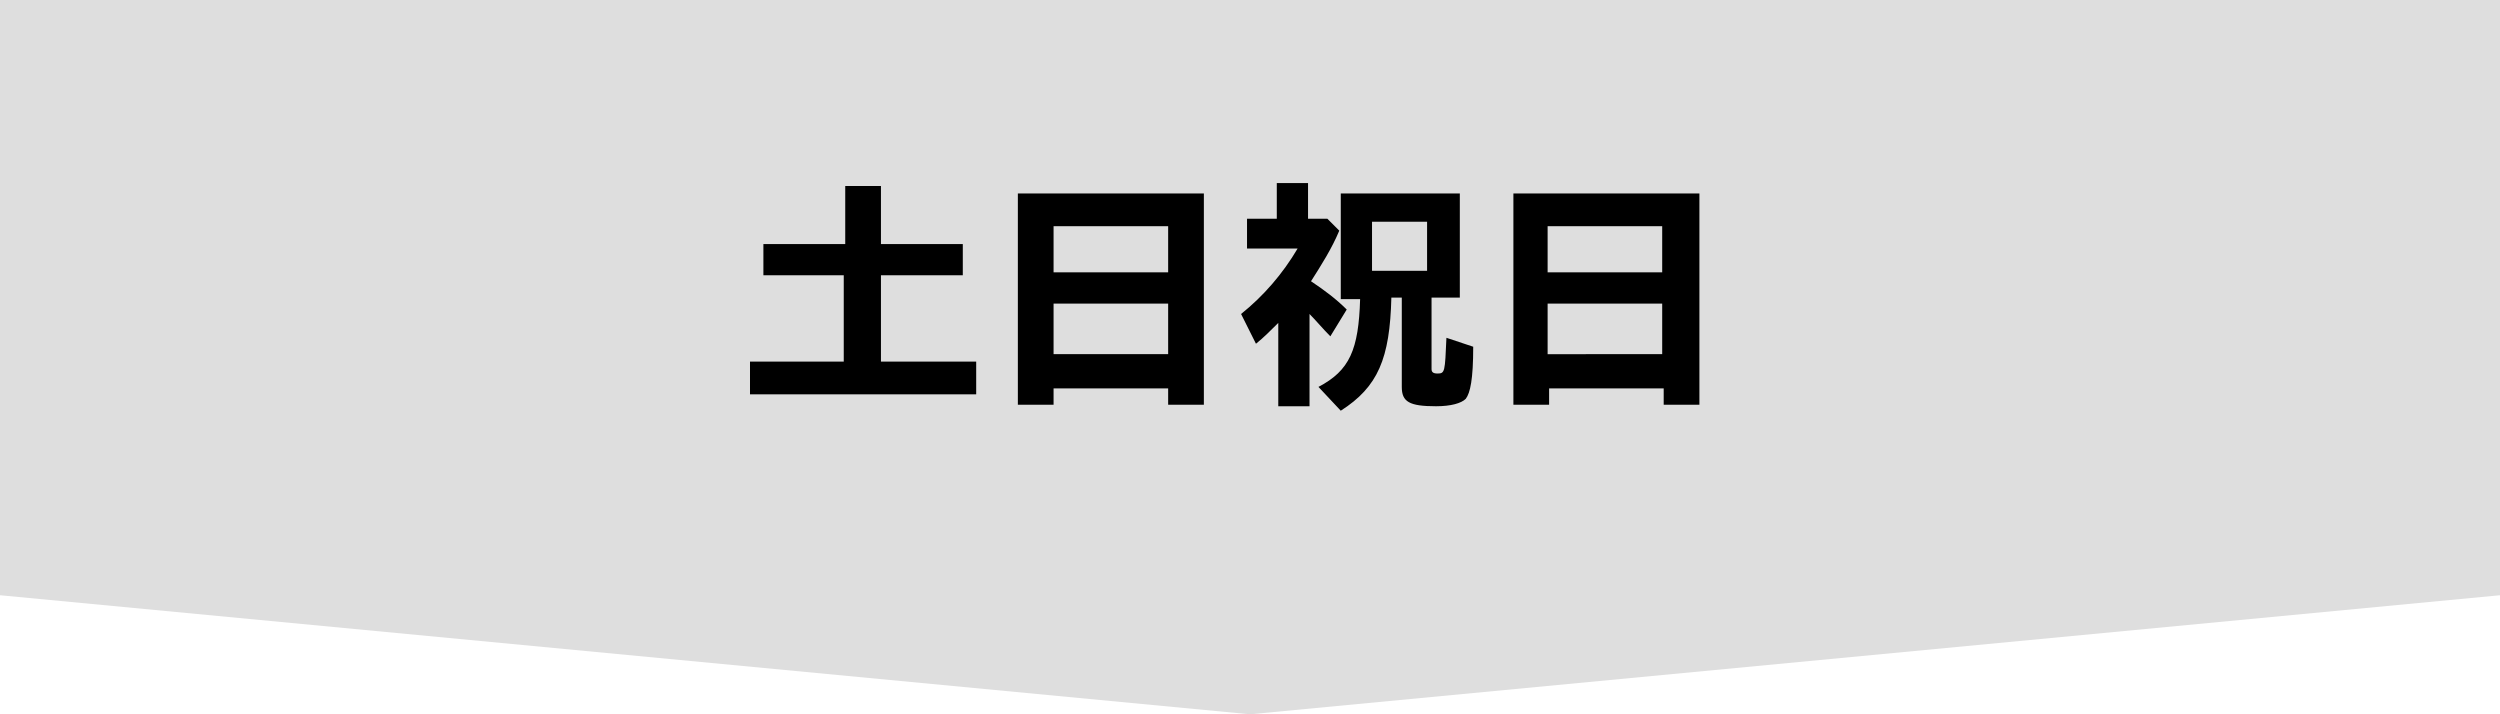
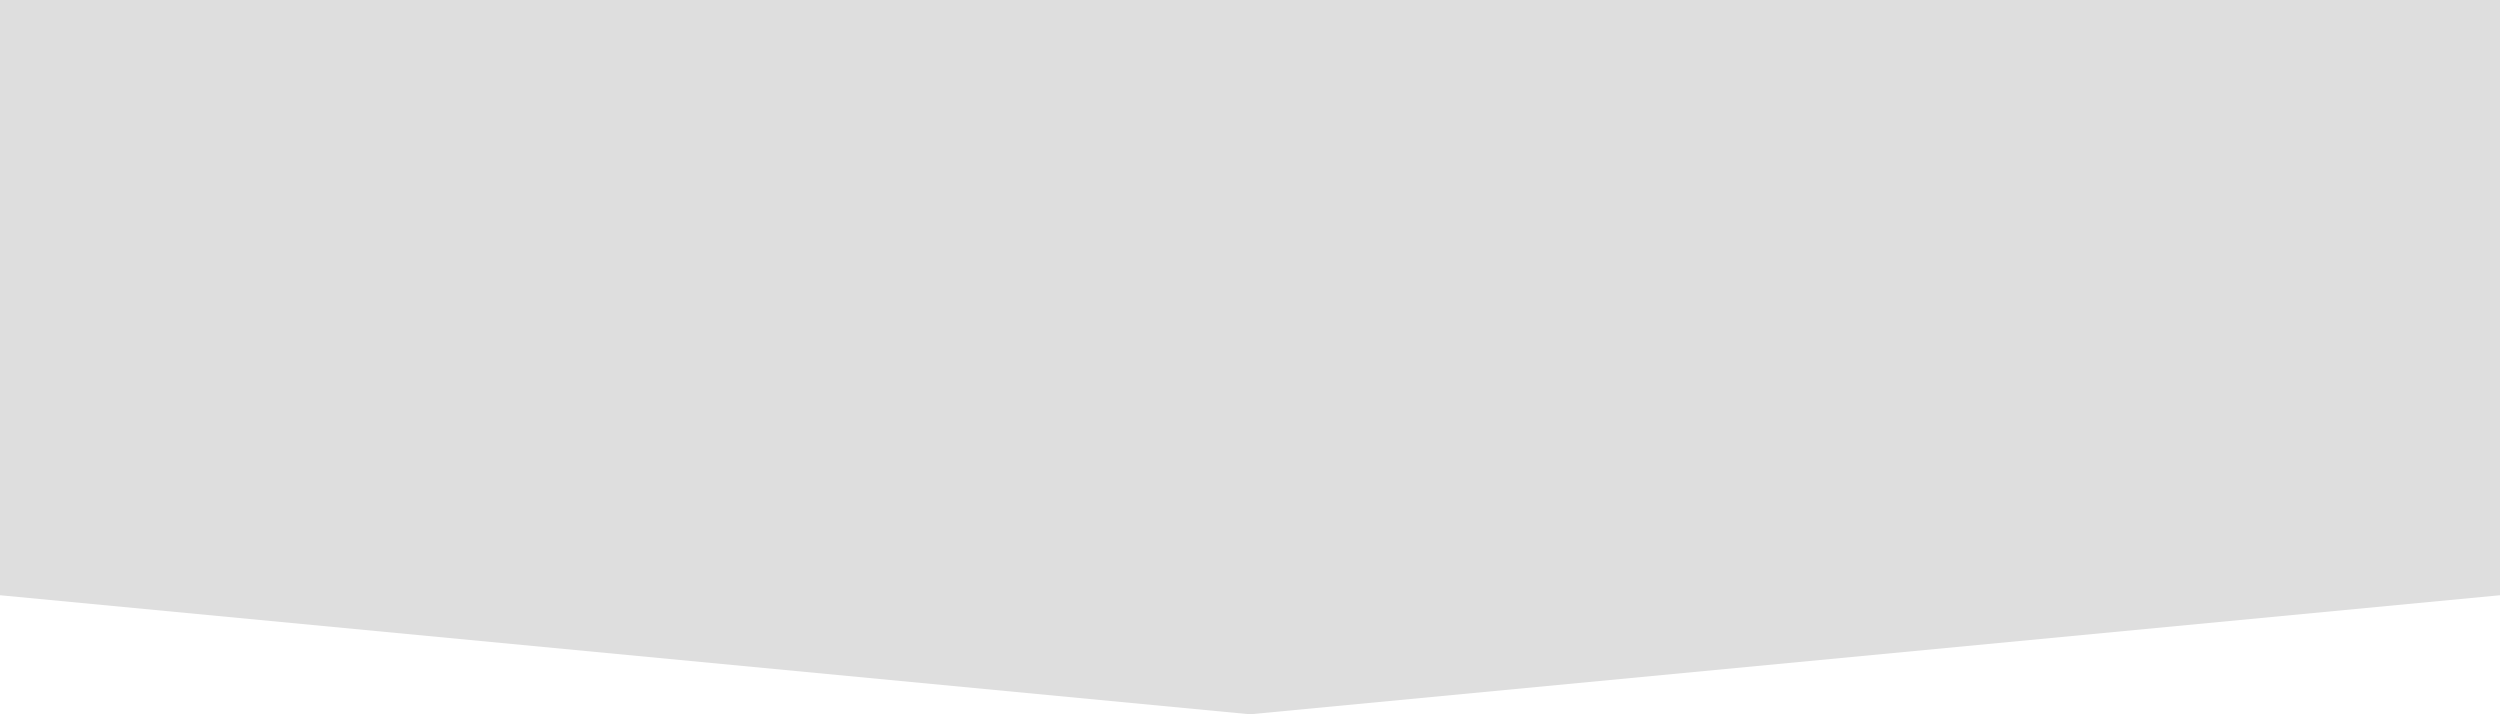
<svg xmlns="http://www.w3.org/2000/svg" version="1.1" id="レイヤー_1" x="0px" y="0px" viewBox="0 0 168 48" style="enable-background:new 0 0 168 48;" xml:space="preserve">
  <style type="text/css">
	.st0{fill:#DEDEDE;}
</style>
  <polygon class="st0" points="0,0 0,40 84,48 168,40 168,0 " />
-   <path id="パス_2205" d="M56.7,16.4h-5.4v2.1h5.4v5.8h-6.3v2.2h15.2v-2.2h-6.4v-5.8h5.5v-2.1h-5.5v-3.9h-2.4V16.4z M80.9,13H68.4  v14.2h2.4v-1.1h7.7v1.1h2.4V13z M70.8,15.2h7.7v3.1h-7.7V15.2z M70.8,20.4h7.7v3.4h-7.7V20.4z M94.2,20.1V26c0,1,0.5,1.3,2.3,1.3  c1,0,1.7-0.2,2-0.5c0.3-0.4,0.5-1.3,0.5-3.5l-1.8-0.6c-0.1,2.3-0.1,2.4-0.6,2.4c-0.3,0-0.4-0.1-0.4-0.3v-4.8h1.9V13h-8v7.1h1.3  c-0.1,3.4-0.7,4.8-2.8,5.9l1.5,1.6c2.5-1.6,3.3-3.5,3.4-7.6H94.2z M92.2,14.9h3.7v3.3h-3.7V14.9z M89.2,14.7h-1.3v-2.4h-2.1v2.4h-2  v2h3.4c-1,1.7-2.3,3.2-3.8,4.4l1,2c0.5-0.4,1-0.9,1.5-1.4v5.6H88v-6.2c0.4,0.4,0.9,1,1.4,1.5l1.1-1.8c-0.7-0.7-1.5-1.3-2.4-1.9  c0.7-1.1,1.4-2.2,1.9-3.4L89.2,14.7z M114.2,13h-12.5v14.2h2.4v-1.1h7.7v1.1h2.4V13z M104,15.2h7.7v3.1H104V15.2z M104,20.4h7.7v3.4  H104V20.4z" />
</svg>